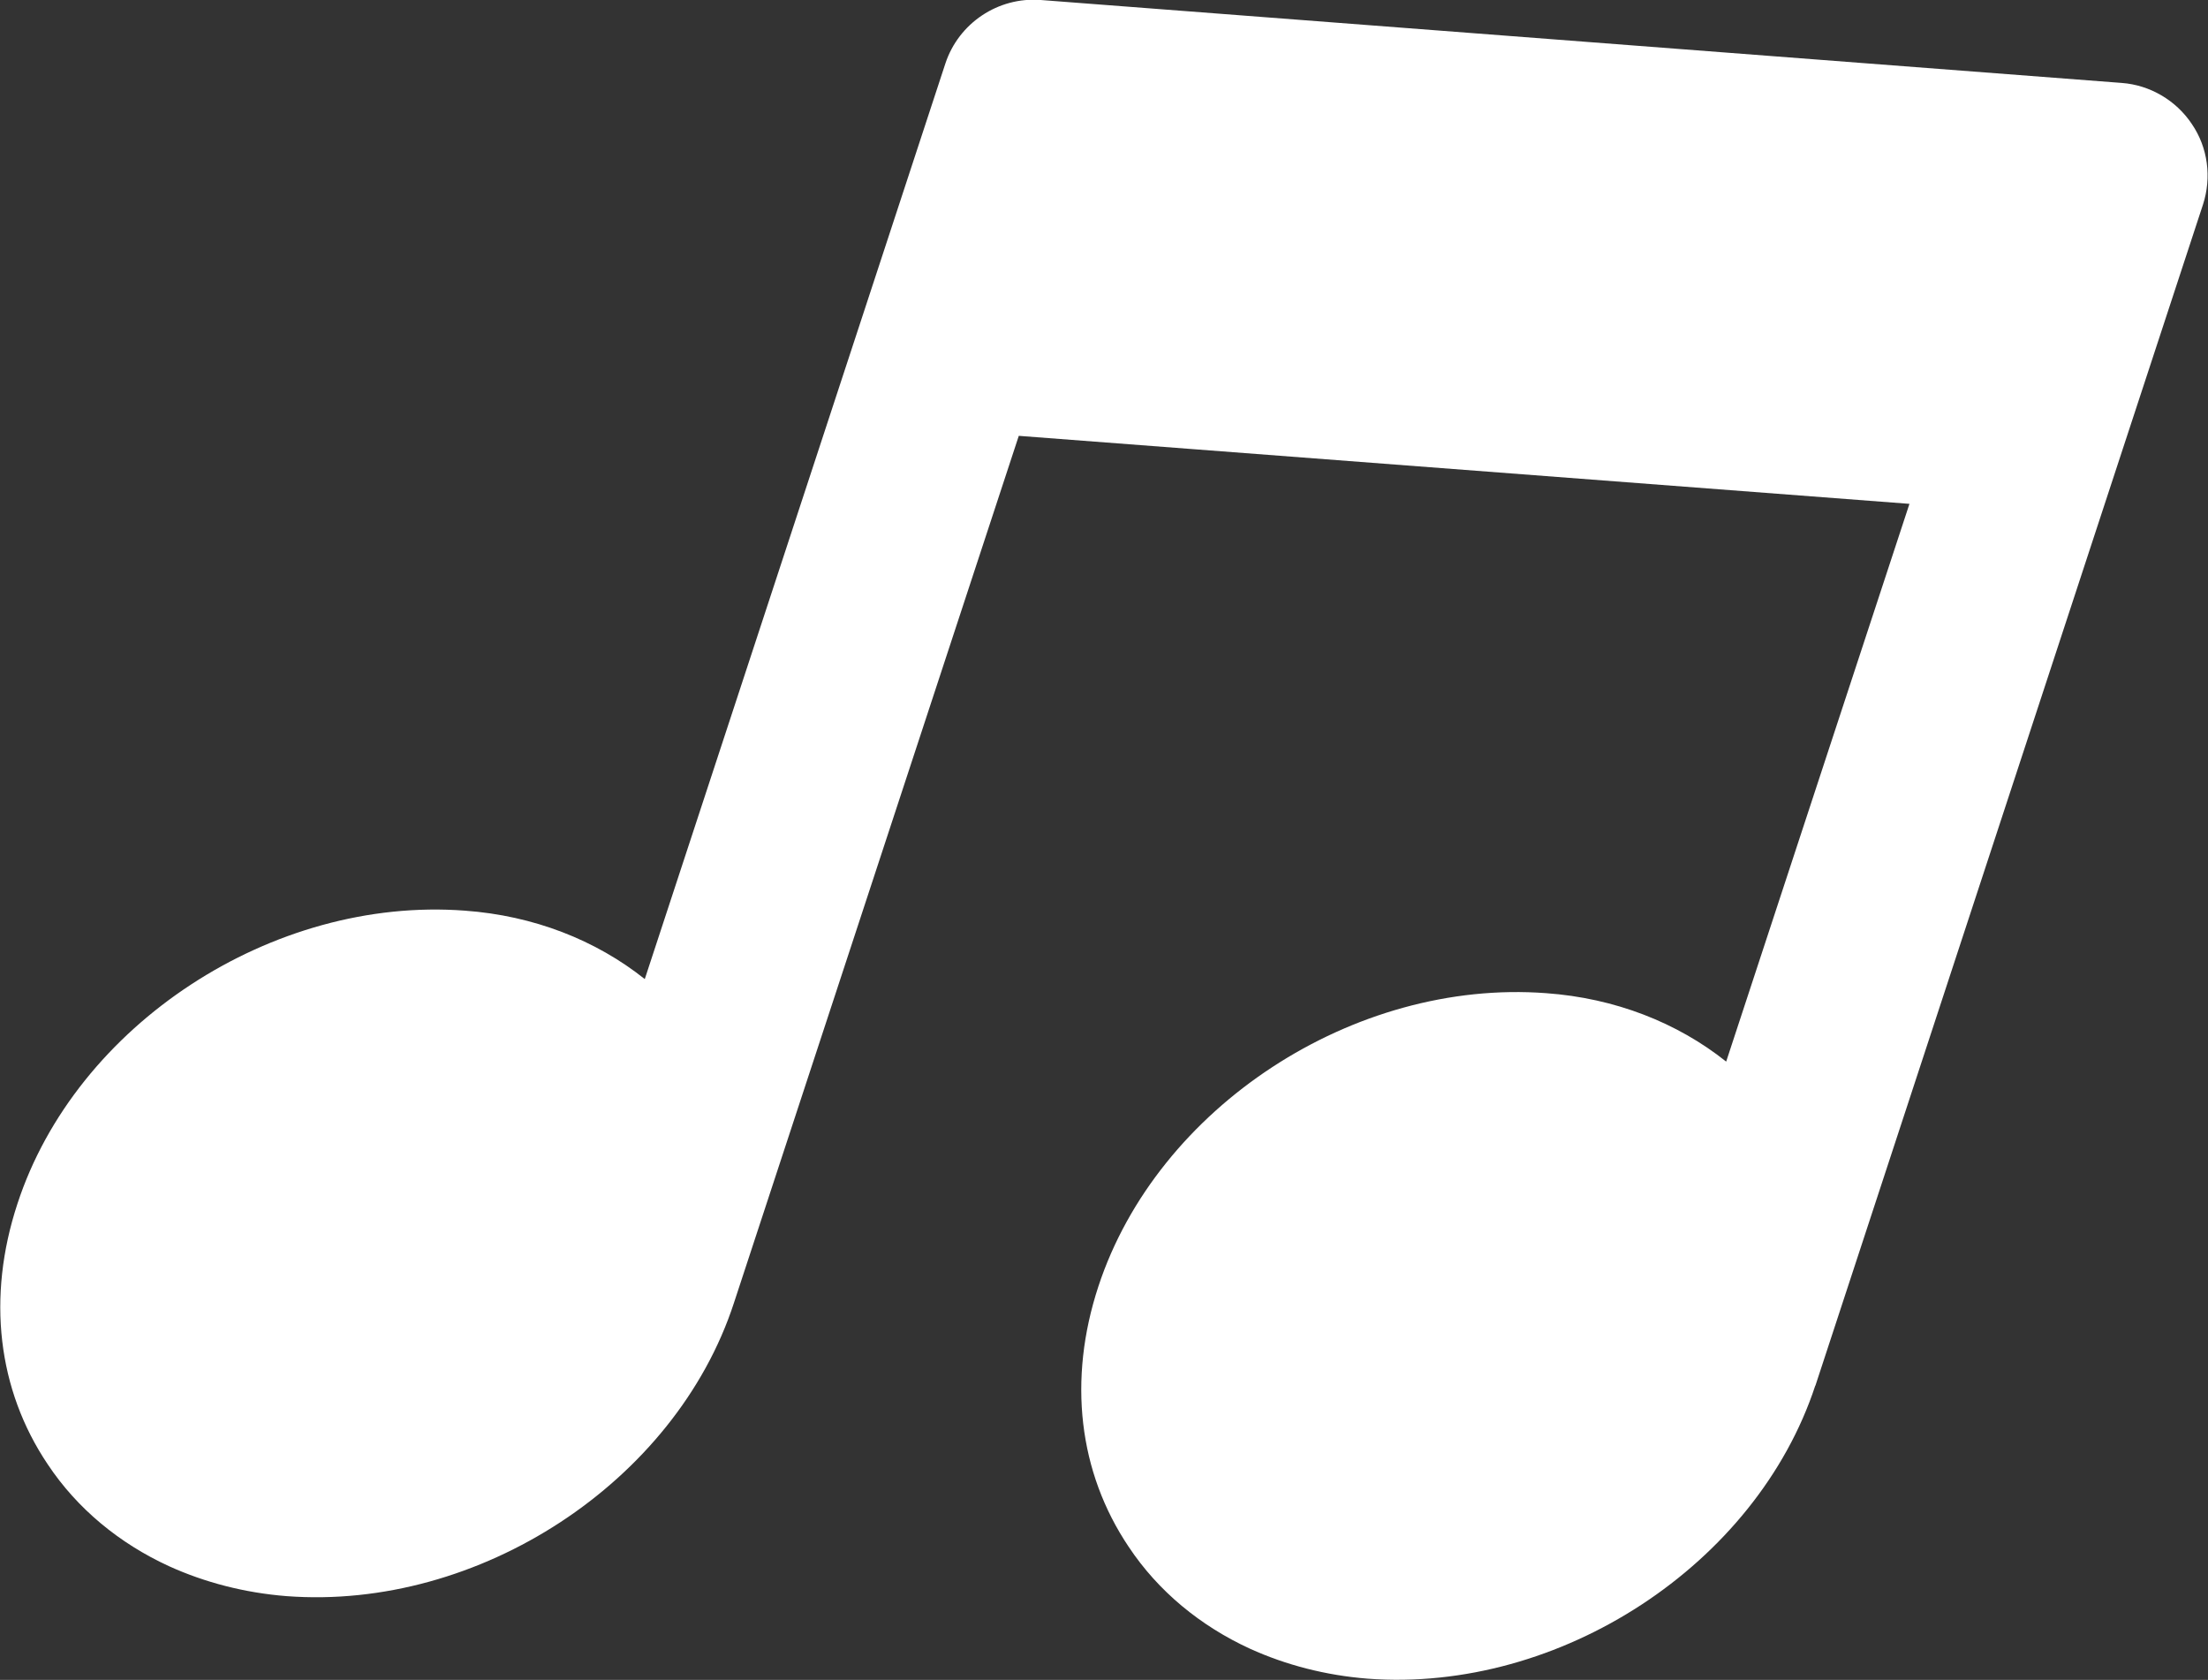
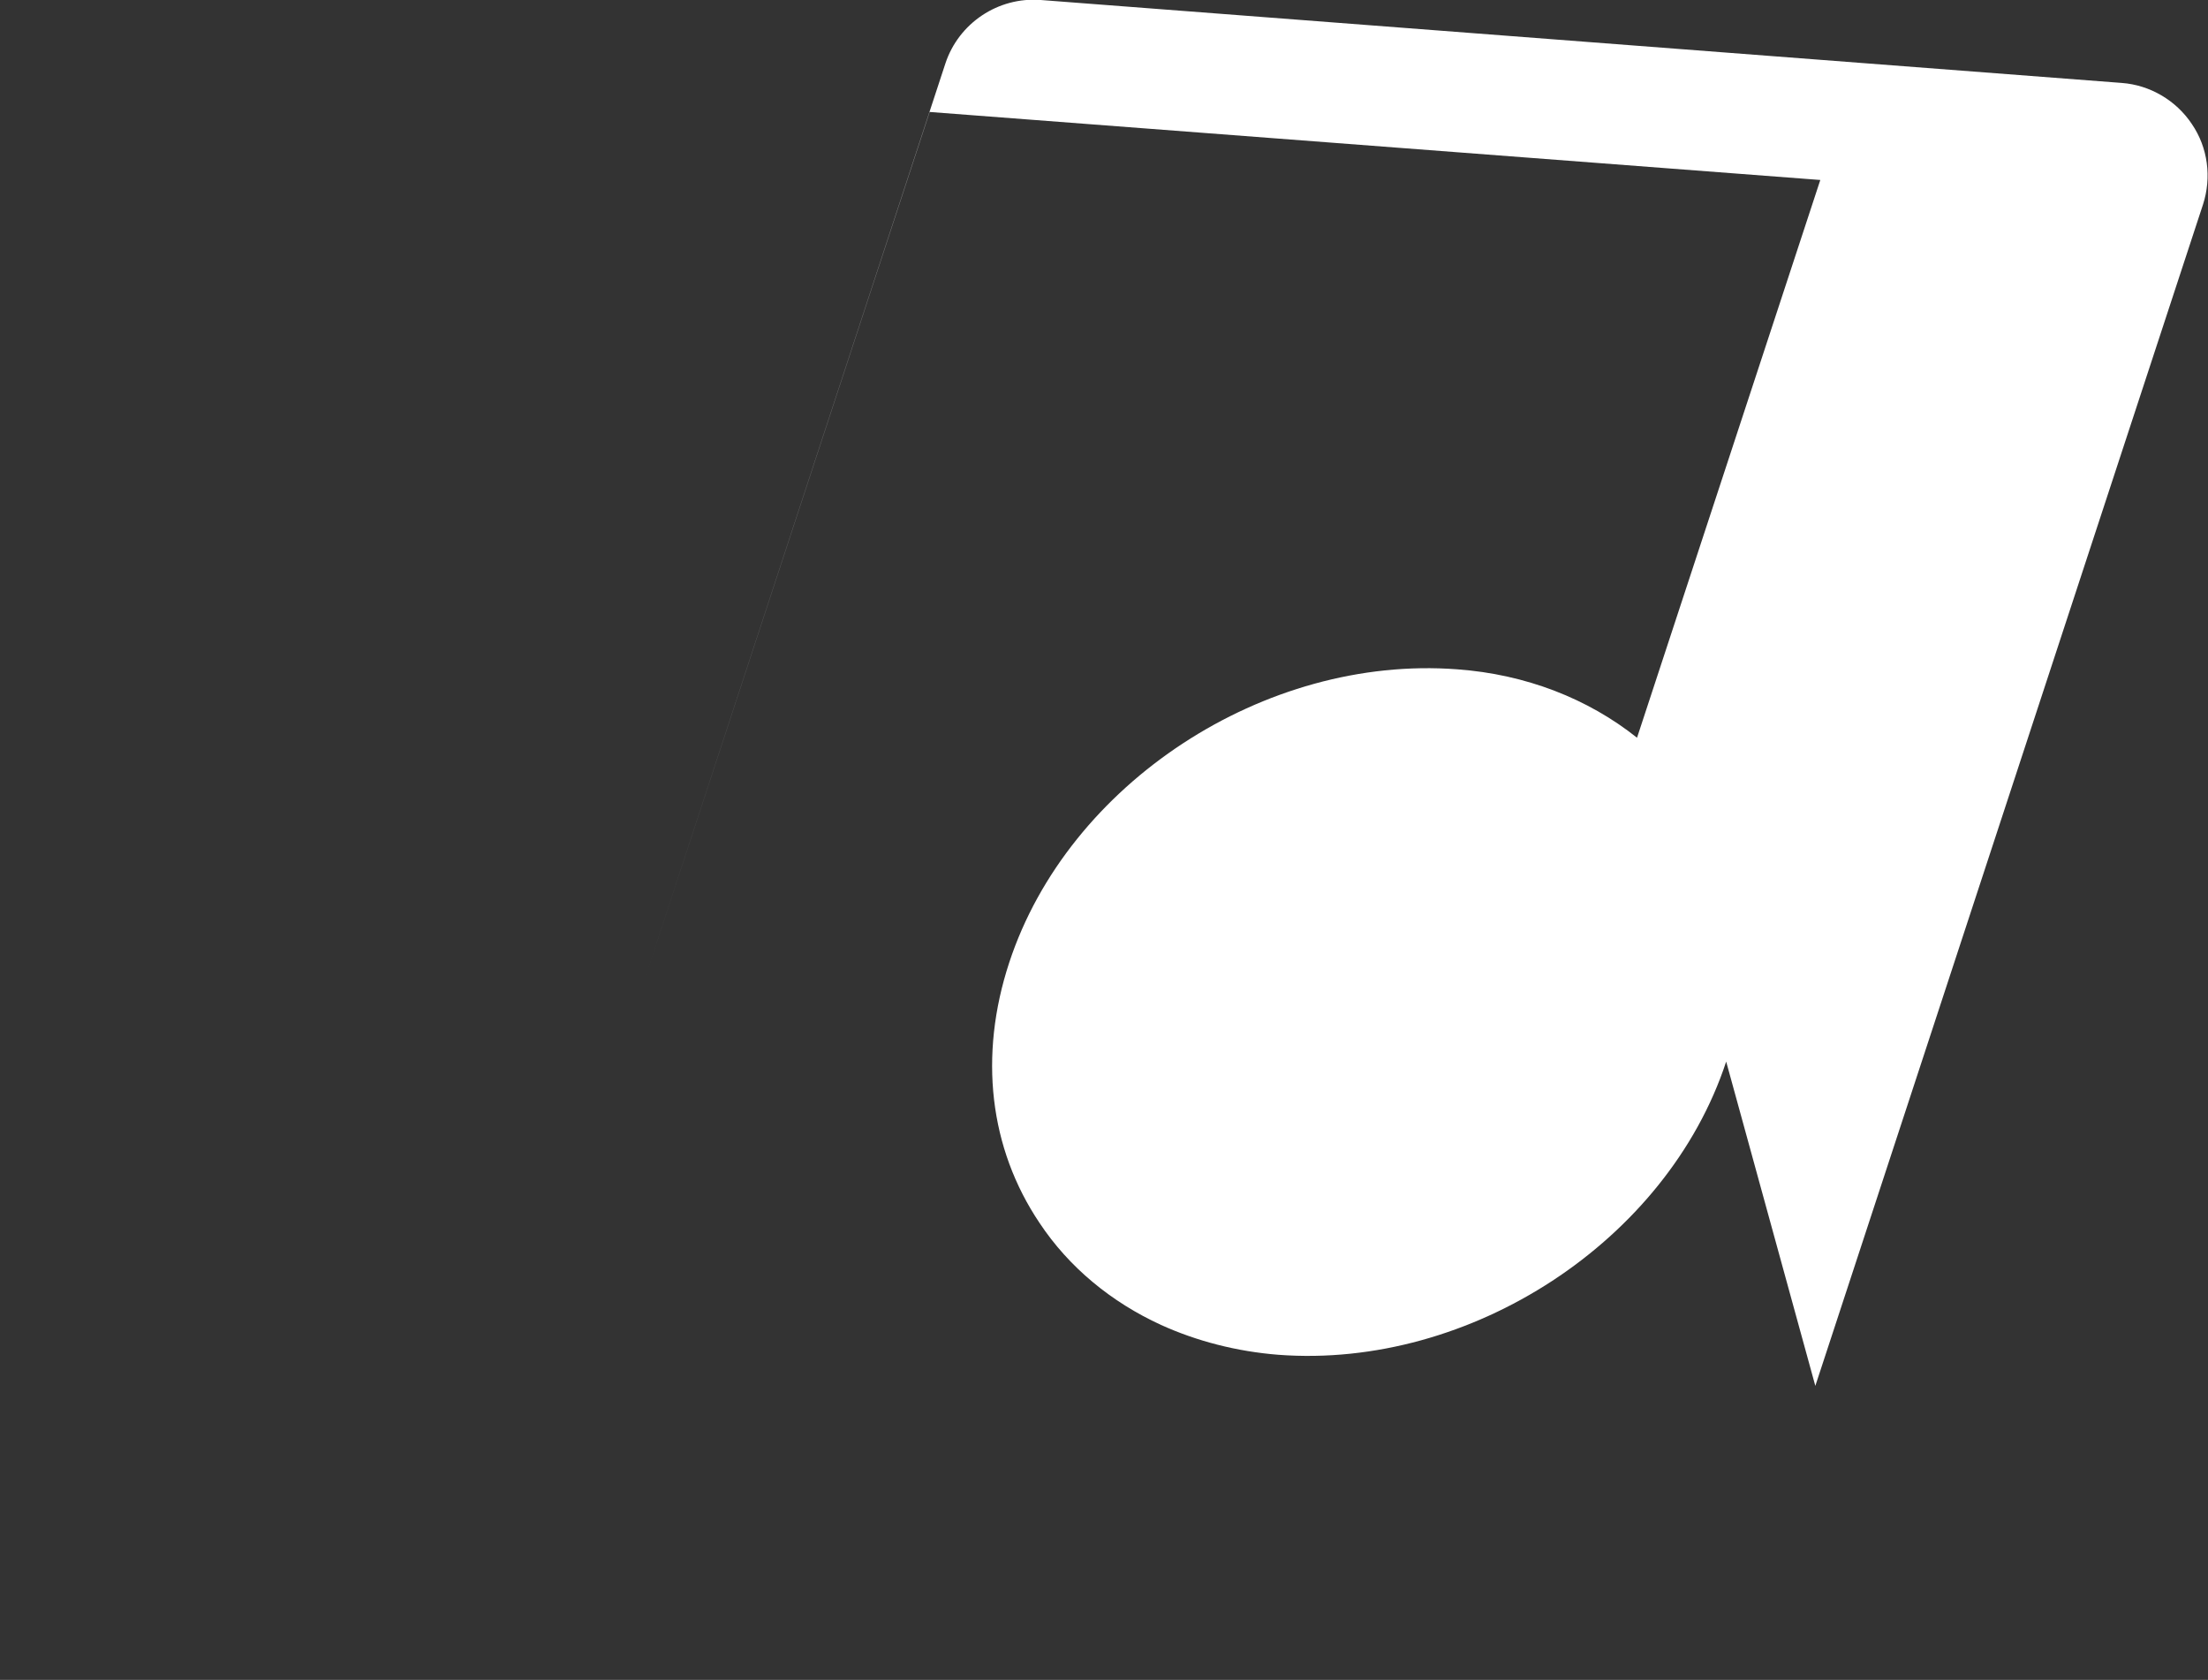
<svg xmlns="http://www.w3.org/2000/svg" id="Layer_2" data-name="Layer 2" viewBox="0 0 53.25 40.51">
  <rect x="0" y="0" width="53.25" height="40.51" fill="#333333" stroke="none" />
  <defs>
    <style>      .cls-1 {        fill: #fff;      }    </style>
  </defs>
  <g id="Layer_1-2" data-name="Layer 1">
-     <path class="cls-1" d="M43.78,33.42s0,0,0,0c0,0,0,0,0,0,0,0,0,0,0,0l7.41-22.58,1.94-5.91c.21-.65.12-1.37-.27-1.94-.38-.57-1.01-.94-1.69-.99L25.1,0c-1.03-.08-1.98.56-2.3,1.53l-1.94,5.91s0,0,0,0l-5.31,16.17c-1.18-.94-2.68-1.53-4.34-1.65-4.64-.35-9.38,2.75-10.79,7.07-.74,2.25-.48,4.48.73,6.28.71,1.07,1.73,1.91,2.93,2.46.86.39,1.82.64,2.83.72,4.64.35,9.38-2.75,10.79-7.07,0,0,0,0,0,0l6.87-20.91,21.48,1.64-4.42,13.45c-1.18-.94-2.68-1.53-4.34-1.65-4.64-.35-9.38,2.75-10.8,7.07-.74,2.25-.48,4.48.73,6.28.71,1.07,1.73,1.91,2.93,2.46.86.39,1.82.64,2.83.72,4.64.35,9.38-2.75,10.8-7.07Z" />
+     <path class="cls-1" d="M43.78,33.42s0,0,0,0c0,0,0,0,0,0,0,0,0,0,0,0l7.41-22.58,1.94-5.91c.21-.65.12-1.37-.27-1.94-.38-.57-1.01-.94-1.69-.99L25.1,0c-1.03-.08-1.98.56-2.3,1.53l-1.94,5.91s0,0,0,0l-5.31,16.17l6.87-20.91,21.48,1.64-4.42,13.45c-1.18-.94-2.68-1.53-4.34-1.65-4.64-.35-9.38,2.75-10.8,7.07-.74,2.25-.48,4.48.73,6.28.71,1.07,1.73,1.91,2.93,2.46.86.39,1.82.64,2.83.72,4.64.35,9.38-2.75,10.8-7.07Z" />
  </g>
</svg>